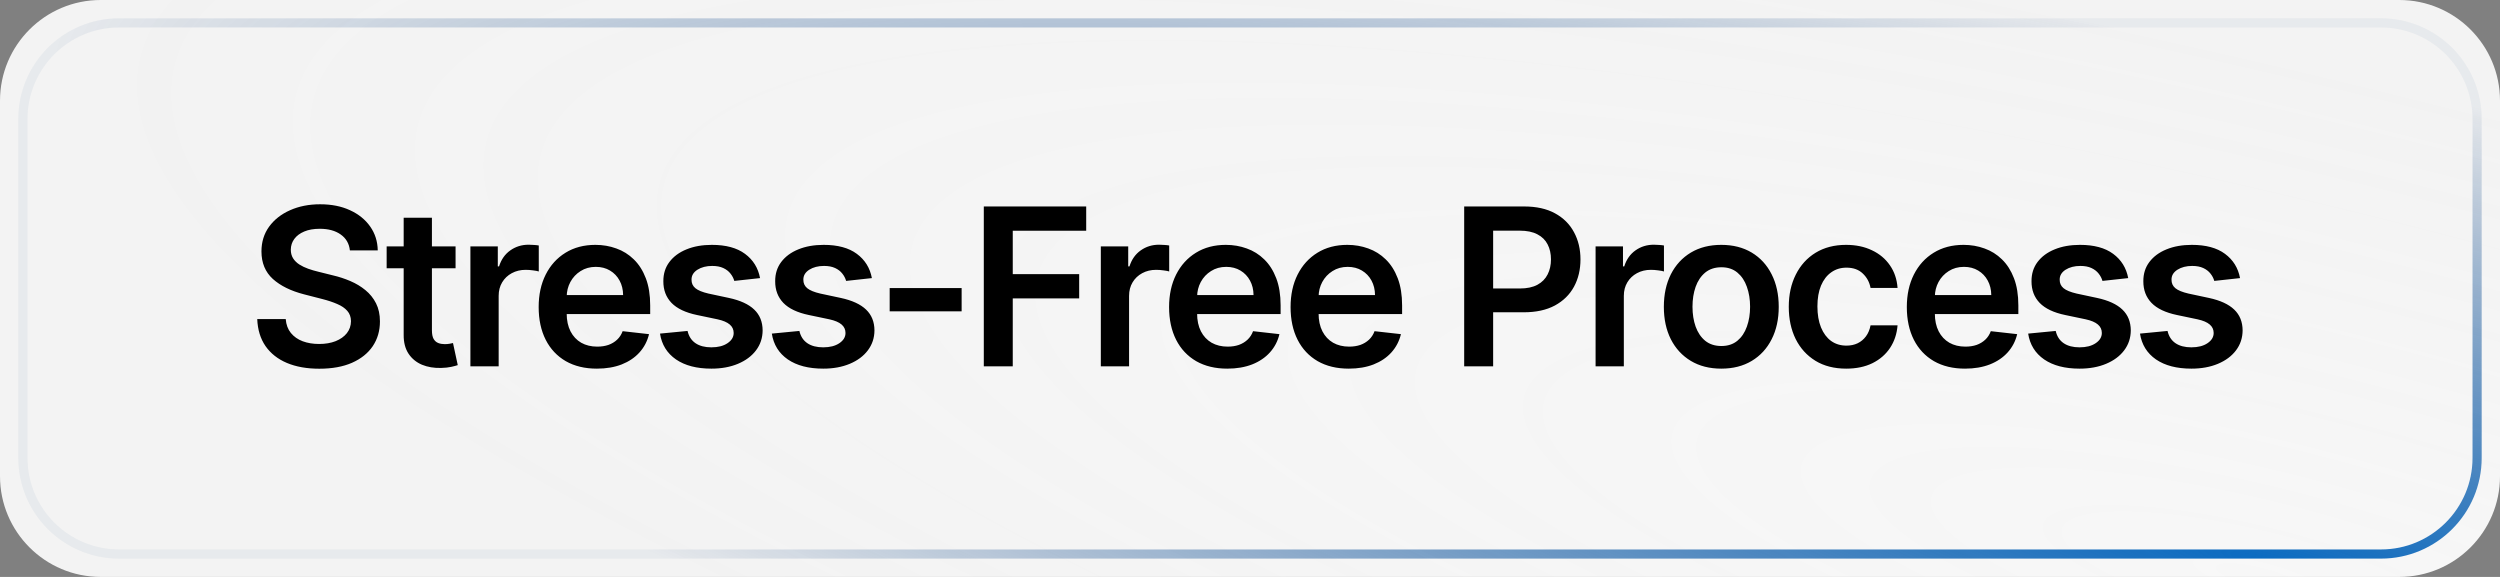
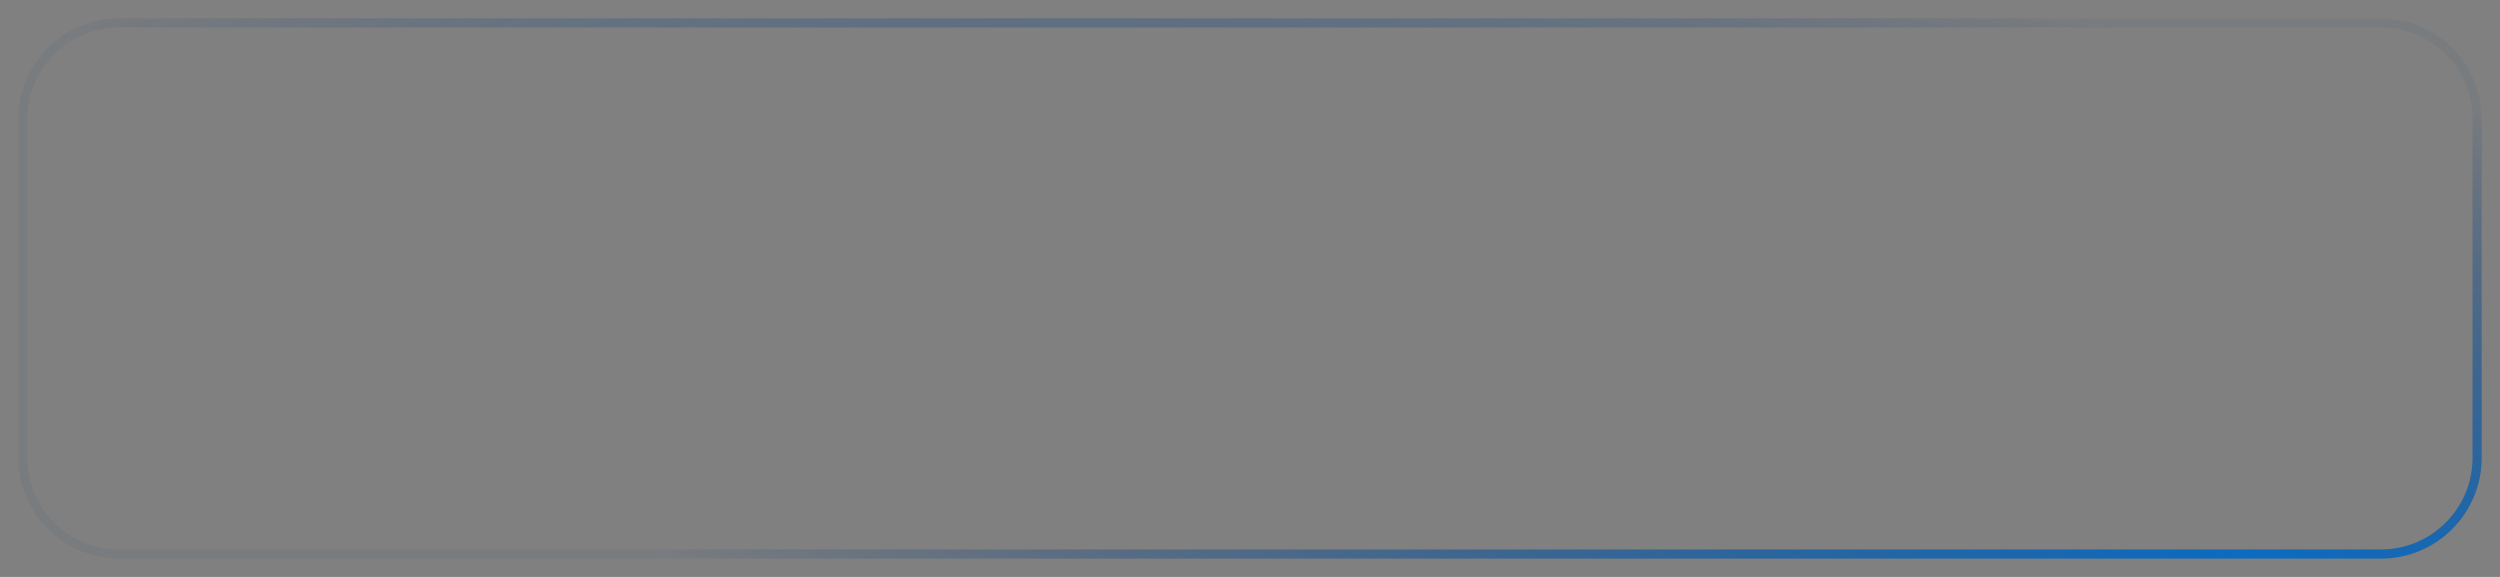
<svg xmlns="http://www.w3.org/2000/svg" width="273" height="63" viewBox="0 0 273 63" fill="none">
  <rect x="0" y="0" width="273" height="63" fill="#808080" stroke="none" />
-   <path d="M0 11C0 4.925 4.925 0 11 0H262C268.075 0 273 4.925 273 11V52C273 58.075 268.075 63 262 63H11C4.925 63 0 58.075 0 52V11Z" fill="url(#paint0_radial_137_1527)" />
  <path d="M2.5 13C2.5 7.201 7.201 2.5 13 2.5H260C265.799 2.5 270.5 7.201 270.5 13V50C270.5 55.799 265.799 60.5 260 60.5H13C7.201 60.5 2.5 55.799 2.5 50V13Z" stroke="url(#paint1_radial_137_1527)" />
-   <path d="M38.207 27.344C38.128 26.599 37.793 26.02 37.202 25.605C36.617 25.19 35.855 24.983 34.918 24.983C34.258 24.983 33.693 25.082 33.222 25.281C32.75 25.48 32.389 25.75 32.139 26.091C31.889 26.432 31.761 26.821 31.756 27.259C31.756 27.622 31.838 27.938 32.003 28.204C32.173 28.472 32.403 28.699 32.693 28.886C32.983 29.068 33.304 29.222 33.656 29.347C34.008 29.472 34.364 29.577 34.722 29.662L36.358 30.071C37.017 30.224 37.651 30.432 38.258 30.693C38.872 30.954 39.42 31.284 39.903 31.682C40.392 32.08 40.778 32.56 41.062 33.122C41.347 33.685 41.489 34.344 41.489 35.099C41.489 36.122 41.227 37.023 40.705 37.801C40.182 38.574 39.426 39.179 38.438 39.617C37.455 40.048 36.264 40.264 34.867 40.264C33.508 40.264 32.33 40.054 31.329 39.633C30.335 39.213 29.557 38.599 28.994 37.793C28.438 36.986 28.136 36.003 28.091 34.844H31.202C31.247 35.452 31.435 35.957 31.764 36.361C32.094 36.764 32.523 37.065 33.051 37.264C33.585 37.463 34.182 37.562 34.841 37.562C35.528 37.562 36.131 37.46 36.648 37.256C37.17 37.045 37.58 36.756 37.875 36.386C38.17 36.011 38.321 35.574 38.327 35.074C38.321 34.619 38.188 34.244 37.926 33.949C37.665 33.648 37.298 33.398 36.827 33.199C36.361 32.994 35.815 32.812 35.19 32.653L33.205 32.142C31.767 31.773 30.631 31.213 29.796 30.463C28.966 29.707 28.551 28.704 28.551 27.454C28.551 26.426 28.829 25.526 29.386 24.753C29.949 23.98 30.713 23.381 31.679 22.954C32.645 22.523 33.739 22.307 34.96 22.307C36.199 22.307 37.284 22.523 38.216 22.954C39.153 23.381 39.889 23.974 40.423 24.736C40.957 25.491 41.233 26.361 41.25 27.344H38.207ZM49.748 26.909V29.296H42.222V26.909H49.748ZM44.081 23.773H47.166V36.062C47.166 36.477 47.228 36.795 47.353 37.017C47.484 37.233 47.654 37.381 47.865 37.46C48.075 37.54 48.308 37.58 48.563 37.58C48.757 37.58 48.933 37.565 49.092 37.537C49.257 37.508 49.382 37.483 49.467 37.46L49.987 39.872C49.822 39.929 49.586 39.992 49.279 40.06C48.978 40.128 48.609 40.168 48.171 40.179C47.399 40.202 46.703 40.085 46.083 39.83C45.464 39.568 44.972 39.165 44.609 38.619C44.251 38.074 44.075 37.392 44.081 36.574V23.773ZM51.368 40V26.909H54.36V29.091H54.496C54.735 28.335 55.144 27.753 55.724 27.344C56.309 26.929 56.976 26.722 57.726 26.722C57.897 26.722 58.087 26.73 58.297 26.747C58.513 26.759 58.692 26.778 58.834 26.807V29.645C58.704 29.599 58.496 29.56 58.212 29.526C57.934 29.486 57.664 29.466 57.402 29.466C56.84 29.466 56.334 29.588 55.885 29.832C55.442 30.071 55.093 30.403 54.837 30.829C54.581 31.256 54.454 31.747 54.454 32.304V40H51.368ZM65.18 40.256C63.868 40.256 62.734 39.983 61.78 39.438C60.831 38.886 60.101 38.108 59.59 37.102C59.078 36.091 58.822 34.901 58.822 33.531C58.822 32.185 59.078 31.003 59.59 29.986C60.106 28.963 60.828 28.168 61.754 27.599C62.68 27.026 63.768 26.739 65.018 26.739C65.825 26.739 66.587 26.869 67.302 27.131C68.024 27.386 68.66 27.784 69.212 28.324C69.768 28.864 70.206 29.551 70.524 30.386C70.842 31.216 71.001 32.205 71.001 33.352V34.298H60.271V32.219H68.044C68.038 31.628 67.91 31.102 67.66 30.642C67.41 30.176 67.061 29.81 66.612 29.543C66.169 29.276 65.652 29.142 65.061 29.142C64.43 29.142 63.876 29.296 63.399 29.602C62.922 29.903 62.55 30.301 62.283 30.796C62.021 31.284 61.888 31.821 61.882 32.406V34.222C61.882 34.983 62.021 35.636 62.3 36.182C62.578 36.722 62.967 37.136 63.467 37.426C63.967 37.71 64.552 37.852 65.223 37.852C65.672 37.852 66.078 37.79 66.442 37.665C66.805 37.534 67.121 37.344 67.388 37.094C67.655 36.844 67.856 36.534 67.993 36.165L70.874 36.489C70.692 37.25 70.345 37.915 69.834 38.483C69.328 39.045 68.68 39.483 67.891 39.795C67.101 40.102 66.197 40.256 65.18 40.256ZM82.998 30.369L80.186 30.676C80.106 30.392 79.967 30.125 79.768 29.875C79.575 29.625 79.313 29.423 78.984 29.27C78.654 29.116 78.251 29.04 77.774 29.04C77.132 29.04 76.592 29.179 76.154 29.457C75.722 29.736 75.509 30.097 75.515 30.54C75.509 30.921 75.649 31.23 75.933 31.469C76.222 31.707 76.7 31.903 77.365 32.057L79.597 32.534C80.836 32.801 81.757 33.224 82.359 33.804C82.967 34.383 83.274 35.142 83.279 36.08C83.274 36.903 83.032 37.631 82.555 38.261C82.083 38.886 81.427 39.375 80.586 39.727C79.745 40.08 78.779 40.256 77.688 40.256C76.086 40.256 74.796 39.92 73.819 39.25C72.842 38.574 72.259 37.633 72.072 36.429L75.081 36.139C75.217 36.73 75.507 37.176 75.95 37.477C76.393 37.778 76.97 37.929 77.68 37.929C78.413 37.929 79.001 37.778 79.444 37.477C79.893 37.176 80.117 36.804 80.117 36.361C80.117 35.986 79.972 35.676 79.683 35.432C79.399 35.188 78.956 35 78.353 34.869L76.12 34.401C74.865 34.139 73.936 33.699 73.333 33.08C72.731 32.455 72.433 31.665 72.438 30.71C72.433 29.903 72.651 29.204 73.095 28.614C73.543 28.017 74.166 27.557 74.961 27.233C75.762 26.903 76.686 26.739 77.731 26.739C79.265 26.739 80.472 27.065 81.353 27.719C82.24 28.372 82.788 29.256 82.998 30.369ZM95.21 30.369L92.397 30.676C92.318 30.392 92.179 30.125 91.98 29.875C91.787 29.625 91.525 29.423 91.196 29.27C90.866 29.116 90.463 29.04 89.986 29.04C89.344 29.04 88.804 29.179 88.366 29.457C87.934 29.736 87.721 30.097 87.727 30.54C87.721 30.921 87.861 31.23 88.145 31.469C88.434 31.707 88.912 31.903 89.576 32.057L91.809 32.534C93.048 32.801 93.969 33.224 94.571 33.804C95.179 34.383 95.486 35.142 95.491 36.08C95.486 36.903 95.244 37.631 94.767 38.261C94.295 38.886 93.639 39.375 92.798 39.727C91.957 40.08 90.991 40.256 89.9 40.256C88.298 40.256 87.008 39.92 86.031 39.25C85.054 38.574 84.471 37.633 84.284 36.429L87.292 36.139C87.429 36.73 87.719 37.176 88.162 37.477C88.605 37.778 89.181 37.929 89.892 37.929C90.625 37.929 91.213 37.778 91.656 37.477C92.105 37.176 92.329 36.804 92.329 36.361C92.329 35.986 92.184 35.676 91.895 35.432C91.611 35.188 91.167 35 90.565 34.869L88.332 34.401C87.076 34.139 86.147 33.699 85.545 33.08C84.943 32.455 84.645 31.665 84.65 30.71C84.645 29.903 84.863 29.204 85.306 28.614C85.755 28.017 86.378 27.557 87.173 27.233C87.974 26.903 88.897 26.739 89.943 26.739C91.477 26.739 92.684 27.065 93.565 27.719C94.451 28.372 95 29.256 95.21 30.369ZM105.01 31.46V34H97.152V31.46H105.01ZM107.431 40V22.546H118.613V25.196H110.593V29.935H117.846V32.585H110.593V40H107.431ZM120.21 40V26.909H123.201V29.091H123.338C123.576 28.335 123.985 27.753 124.565 27.344C125.15 26.929 125.818 26.722 126.568 26.722C126.738 26.722 126.929 26.73 127.139 26.747C127.355 26.759 127.534 26.778 127.676 26.807V29.645C127.545 29.599 127.338 29.56 127.054 29.526C126.775 29.486 126.505 29.466 126.244 29.466C125.682 29.466 125.176 29.588 124.727 29.832C124.284 30.071 123.934 30.403 123.679 30.829C123.423 31.256 123.295 31.747 123.295 32.304V40H120.21ZM134.022 40.256C132.709 40.256 131.576 39.983 130.621 39.438C129.673 38.886 128.942 38.108 128.431 37.102C127.92 36.091 127.664 34.901 127.664 33.531C127.664 32.185 127.92 31.003 128.431 29.986C128.948 28.963 129.67 28.168 130.596 27.599C131.522 27.026 132.61 26.739 133.86 26.739C134.667 26.739 135.428 26.869 136.144 27.131C136.866 27.386 137.502 27.784 138.053 28.324C138.61 28.864 139.048 29.551 139.366 30.386C139.684 31.216 139.843 32.205 139.843 33.352V34.298H129.113V32.219H136.886C136.88 31.628 136.752 31.102 136.502 30.642C136.252 30.176 135.903 29.81 135.454 29.543C135.011 29.276 134.494 29.142 133.903 29.142C133.272 29.142 132.718 29.296 132.241 29.602C131.763 29.903 131.391 30.301 131.124 30.796C130.863 31.284 130.729 31.821 130.724 32.406V34.222C130.724 34.983 130.863 35.636 131.141 36.182C131.42 36.722 131.809 37.136 132.309 37.426C132.809 37.71 133.394 37.852 134.065 37.852C134.513 37.852 134.92 37.79 135.283 37.665C135.647 37.534 135.962 37.344 136.229 37.094C136.496 36.844 136.698 36.534 136.834 36.165L139.715 36.489C139.533 37.25 139.187 37.915 138.675 38.483C138.17 39.045 137.522 39.483 136.732 39.795C135.942 40.102 135.039 40.256 134.022 40.256ZM147.288 40.256C145.976 40.256 144.842 39.983 143.888 39.438C142.939 38.886 142.209 38.108 141.698 37.102C141.186 36.091 140.931 34.901 140.931 33.531C140.931 32.185 141.186 31.003 141.698 29.986C142.215 28.963 142.936 28.168 143.862 27.599C144.788 27.026 145.877 26.739 147.127 26.739C147.933 26.739 148.695 26.869 149.411 27.131C150.132 27.386 150.769 27.784 151.32 28.324C151.877 28.864 152.314 29.551 152.632 30.386C152.95 31.216 153.11 32.205 153.11 33.352V34.298H142.379V32.219H150.152C150.146 31.628 150.019 31.102 149.769 30.642C149.519 30.176 149.169 29.81 148.72 29.543C148.277 29.276 147.76 29.142 147.169 29.142C146.538 29.142 145.985 29.296 145.507 29.602C145.03 29.903 144.658 30.301 144.391 30.796C144.129 31.284 143.996 31.821 143.99 32.406V34.222C143.99 34.983 144.129 35.636 144.408 36.182C144.686 36.722 145.075 37.136 145.575 37.426C146.075 37.71 146.661 37.852 147.331 37.852C147.78 37.852 148.186 37.79 148.55 37.665C148.913 37.534 149.229 37.344 149.496 37.094C149.763 36.844 149.965 36.534 150.101 36.165L152.982 36.489C152.8 37.25 152.453 37.915 151.942 38.483C151.436 39.045 150.788 39.483 149.999 39.795C149.209 40.102 148.306 40.256 147.288 40.256ZM159.889 40V22.546H166.435C167.775 22.546 168.9 22.796 169.81 23.296C170.724 23.796 171.415 24.483 171.881 25.358C172.352 26.227 172.588 27.216 172.588 28.324C172.588 29.443 172.352 30.438 171.881 31.307C171.409 32.176 170.713 32.861 169.792 33.361C168.872 33.855 167.739 34.102 166.392 34.102H162.054V31.503H165.966C166.75 31.503 167.392 31.366 167.892 31.094C168.392 30.821 168.761 30.446 169 29.969C169.244 29.491 169.366 28.943 169.366 28.324C169.366 27.704 169.244 27.159 169 26.688C168.761 26.216 168.389 25.849 167.883 25.588C167.383 25.321 166.739 25.188 165.949 25.188H163.051V40H159.889ZM174.238 40V26.909H177.23V29.091H177.366C177.605 28.335 178.014 27.753 178.593 27.344C179.178 26.929 179.846 26.722 180.596 26.722C180.766 26.722 180.957 26.73 181.167 26.747C181.383 26.759 181.562 26.778 181.704 26.807V29.645C181.573 29.599 181.366 29.56 181.082 29.526C180.803 29.486 180.533 29.466 180.272 29.466C179.71 29.466 179.204 29.588 178.755 29.832C178.312 30.071 177.962 30.403 177.707 30.829C177.451 31.256 177.323 31.747 177.323 32.304V40H174.238ZM187.965 40.256C186.686 40.256 185.578 39.974 184.641 39.412C183.703 38.849 182.976 38.062 182.459 37.051C181.948 36.04 181.692 34.858 181.692 33.506C181.692 32.153 181.948 30.969 182.459 29.952C182.976 28.935 183.703 28.145 184.641 27.582C185.578 27.02 186.686 26.739 187.965 26.739C189.243 26.739 190.351 27.02 191.289 27.582C192.226 28.145 192.951 28.935 193.462 29.952C193.979 30.969 194.238 32.153 194.238 33.506C194.238 34.858 193.979 36.04 193.462 37.051C192.951 38.062 192.226 38.849 191.289 39.412C190.351 39.974 189.243 40.256 187.965 40.256ZM187.982 37.784C188.675 37.784 189.255 37.594 189.721 37.213C190.186 36.827 190.533 36.31 190.76 35.662C190.993 35.014 191.11 34.293 191.11 33.497C191.11 32.696 190.993 31.972 190.76 31.324C190.533 30.671 190.186 30.151 189.721 29.764C189.255 29.378 188.675 29.185 187.982 29.185C187.272 29.185 186.681 29.378 186.209 29.764C185.743 30.151 185.394 30.671 185.161 31.324C184.934 31.972 184.82 32.696 184.82 33.497C184.82 34.293 184.934 35.014 185.161 35.662C185.394 36.31 185.743 36.827 186.209 37.213C186.681 37.594 187.272 37.784 187.982 37.784ZM201.606 40.256C200.3 40.256 199.177 39.969 198.24 39.395C197.308 38.821 196.589 38.028 196.084 37.017C195.584 36 195.334 34.83 195.334 33.506C195.334 32.176 195.589 31.003 196.101 29.986C196.612 28.963 197.334 28.168 198.265 27.599C199.203 27.026 200.311 26.739 201.589 26.739C202.652 26.739 203.592 26.935 204.41 27.327C205.234 27.713 205.89 28.261 206.379 28.972C206.868 29.676 207.146 30.5 207.214 31.443H204.265C204.146 30.812 203.862 30.287 203.413 29.866C202.97 29.44 202.376 29.227 201.632 29.227C201.001 29.227 200.447 29.398 199.97 29.739C199.493 30.074 199.121 30.557 198.854 31.188C198.592 31.818 198.462 32.574 198.462 33.455C198.462 34.347 198.592 35.114 198.854 35.756C199.115 36.392 199.481 36.883 199.953 37.23C200.43 37.571 200.99 37.742 201.632 37.742C202.087 37.742 202.493 37.656 202.851 37.486C203.214 37.31 203.518 37.057 203.763 36.727C204.007 36.398 204.175 35.997 204.265 35.526H207.214C207.14 36.452 206.868 37.273 206.396 37.989C205.925 38.699 205.283 39.256 204.47 39.659C203.658 40.057 202.703 40.256 201.606 40.256ZM214.583 40.256C213.271 40.256 212.137 39.983 211.183 39.438C210.234 38.886 209.504 38.108 208.992 37.102C208.481 36.091 208.225 34.901 208.225 33.531C208.225 32.185 208.481 31.003 208.992 29.986C209.509 28.963 210.231 28.168 211.157 27.599C212.083 27.026 213.171 26.739 214.421 26.739C215.228 26.739 215.989 26.869 216.705 27.131C217.427 27.386 218.063 27.784 218.614 28.324C219.171 28.864 219.609 29.551 219.927 30.386C220.245 31.216 220.404 32.205 220.404 33.352V34.298H209.674V32.219H217.447C217.441 31.628 217.313 31.102 217.063 30.642C216.813 30.176 216.464 29.81 216.015 29.543C215.572 29.276 215.055 29.142 214.464 29.142C213.833 29.142 213.279 29.296 212.802 29.602C212.325 29.903 211.952 30.301 211.685 30.796C211.424 31.284 211.291 31.821 211.285 32.406V34.222C211.285 34.983 211.424 35.636 211.702 36.182C211.981 36.722 212.37 37.136 212.87 37.426C213.37 37.71 213.955 37.852 214.626 37.852C215.075 37.852 215.481 37.79 215.845 37.665C216.208 37.534 216.524 37.344 216.791 37.094C217.058 36.844 217.259 36.534 217.396 36.165L220.276 36.489C220.095 37.25 219.748 37.915 219.237 38.483C218.731 39.045 218.083 39.483 217.293 39.795C216.504 40.102 215.6 40.256 214.583 40.256ZM232.401 30.369L229.588 30.676C229.509 30.392 229.37 30.125 229.171 29.875C228.978 29.625 228.716 29.423 228.387 29.27C228.057 29.116 227.654 29.04 227.176 29.04C226.534 29.04 225.995 29.179 225.557 29.457C225.125 29.736 224.912 30.097 224.918 30.54C224.912 30.921 225.051 31.23 225.336 31.469C225.625 31.707 226.103 31.903 226.767 32.057L229 32.534C230.239 32.801 231.159 33.224 231.762 33.804C232.37 34.383 232.676 35.142 232.682 36.08C232.676 36.903 232.435 37.631 231.958 38.261C231.486 38.886 230.83 39.375 229.989 39.727C229.148 40.08 228.182 40.256 227.091 40.256C225.489 40.256 224.199 39.92 223.222 39.25C222.245 38.574 221.662 37.633 221.475 36.429L224.483 36.139C224.62 36.73 224.909 37.176 225.353 37.477C225.796 37.778 226.372 37.929 227.083 37.929C227.816 37.929 228.404 37.778 228.847 37.477C229.296 37.176 229.52 36.804 229.52 36.361C229.52 35.986 229.375 35.676 229.086 35.432C228.801 35.188 228.358 35 227.756 34.869L225.523 34.401C224.267 34.139 223.338 33.699 222.736 33.08C222.134 32.455 221.836 31.665 221.841 30.71C221.836 29.903 222.054 29.204 222.497 28.614C222.946 28.017 223.569 27.557 224.364 27.233C225.165 26.903 226.088 26.739 227.134 26.739C228.668 26.739 229.875 27.065 230.756 27.719C231.642 28.372 232.191 29.256 232.401 30.369ZM244.613 30.369L241.8 30.676C241.721 30.392 241.582 30.125 241.383 29.875C241.189 29.625 240.928 29.423 240.599 29.27C240.269 29.116 239.866 29.04 239.388 29.04C238.746 29.04 238.207 29.179 237.769 29.457C237.337 29.736 237.124 30.097 237.13 30.54C237.124 30.921 237.263 31.23 237.547 31.469C237.837 31.707 238.314 31.903 238.979 32.057L241.212 32.534C242.451 32.801 243.371 33.224 243.974 33.804C244.582 34.383 244.888 35.142 244.894 36.08C244.888 36.903 244.647 37.631 244.17 38.261C243.698 38.886 243.042 39.375 242.201 39.727C241.36 40.08 240.394 40.256 239.303 40.256C237.701 40.256 236.411 39.92 235.434 39.25C234.457 38.574 233.874 37.633 233.687 36.429L236.695 36.139C236.832 36.73 237.121 37.176 237.564 37.477C238.008 37.778 238.584 37.929 239.295 37.929C240.028 37.929 240.616 37.778 241.059 37.477C241.508 37.176 241.732 36.804 241.732 36.361C241.732 35.986 241.587 35.676 241.297 35.432C241.013 35.188 240.57 35 239.968 34.869L237.735 34.401C236.479 34.139 235.55 33.699 234.948 33.08C234.346 32.455 234.047 31.665 234.053 30.71C234.047 29.903 234.266 29.204 234.709 28.614C235.158 28.017 235.78 27.557 236.576 27.233C237.377 26.903 238.3 26.739 239.346 26.739C240.88 26.739 242.087 27.065 242.968 27.719C243.854 28.372 244.403 29.256 244.613 30.369Z" fill="black" />
  <defs>
    <radialGradient id="paint0_radial_137_1527" cx="0" cy="0" r="1" gradientUnits="userSpaceOnUse" gradientTransform="translate(247.561 63) rotate(-166.336) scale(249.664 57.155)">
      <stop stop-color="#F7F7F7" />
      <stop offset="1" stop-color="white" stop-opacity="0.9" />
    </radialGradient>
    <radialGradient id="paint1_radial_137_1527" cx="0" cy="0" r="1" gradientUnits="userSpaceOnUse" gradientTransform="translate(245.934 61) rotate(-166.989) scale(245.341 53.671)">
      <stop stop-color="#0B6BC1" />
      <stop offset="1" stop-color="#003375" stop-opacity="0.05" />
    </radialGradient>
  </defs>
</svg>